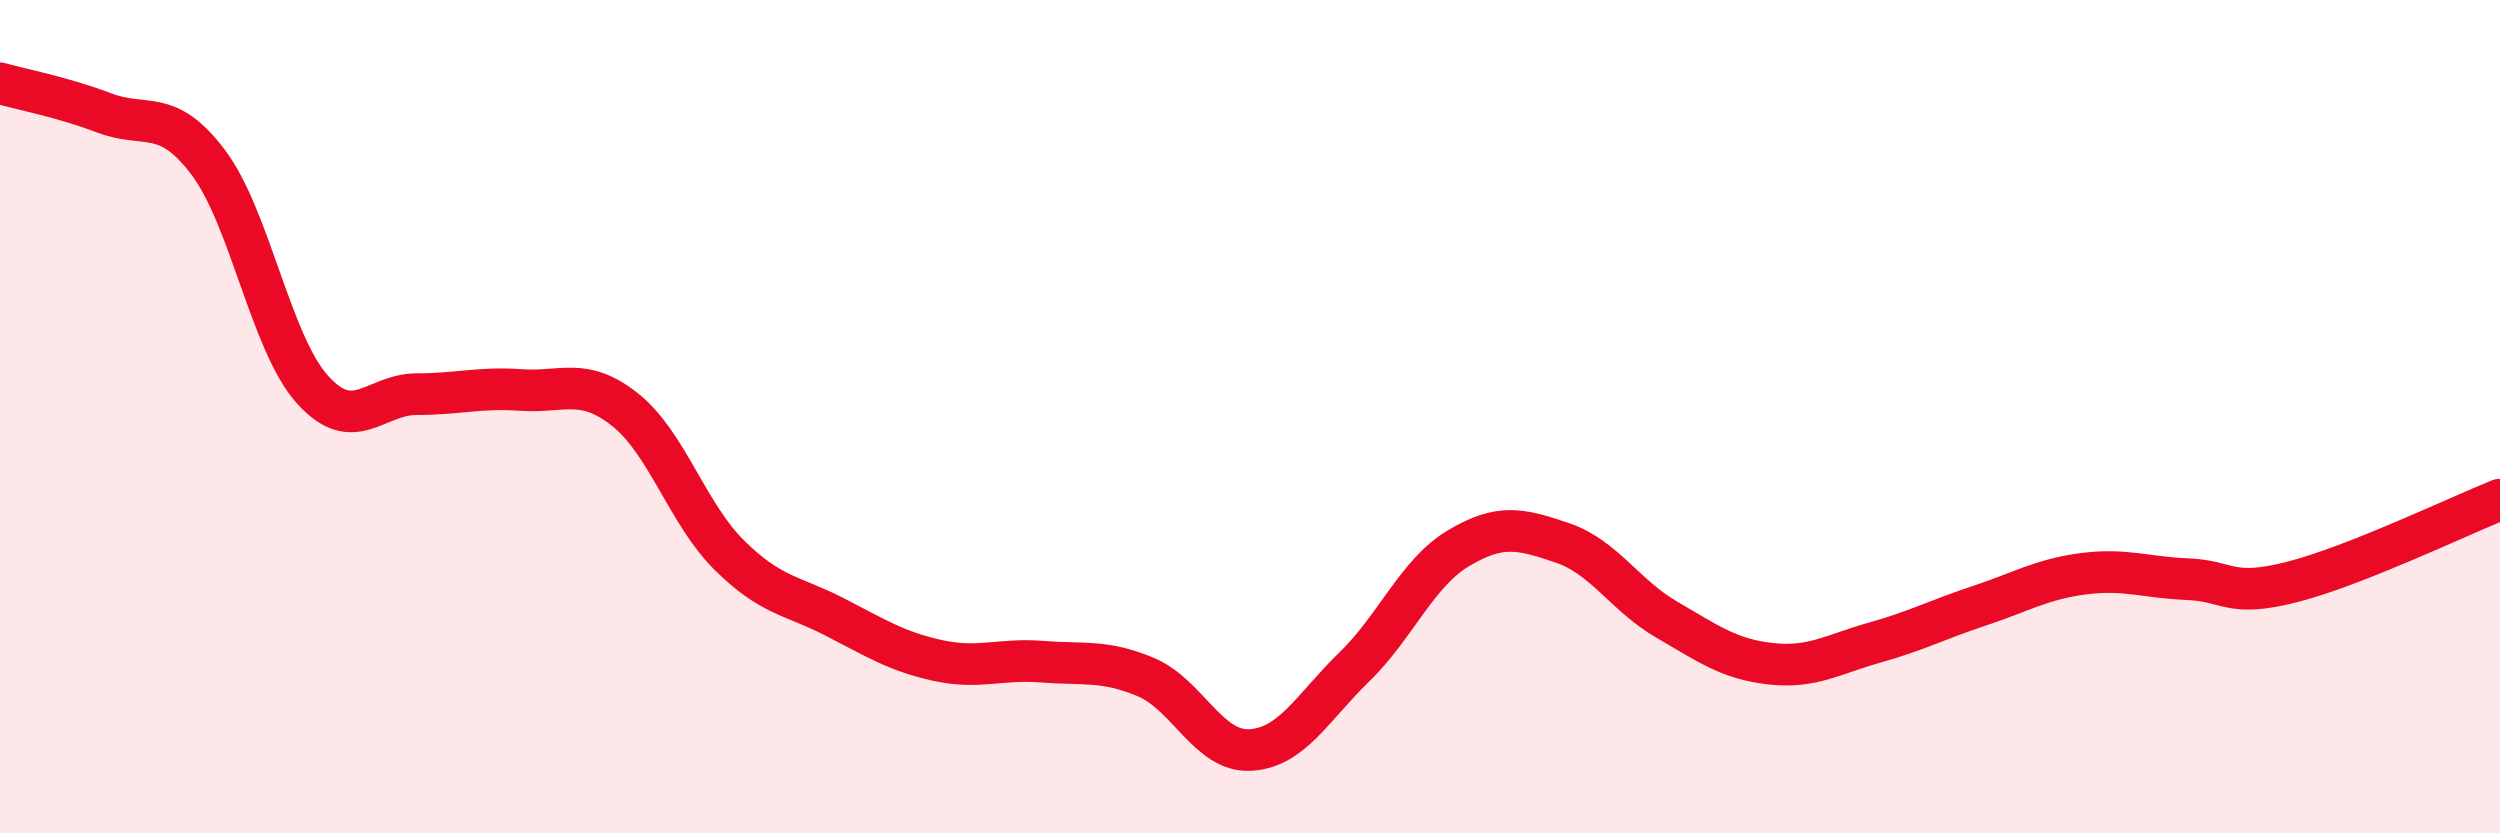
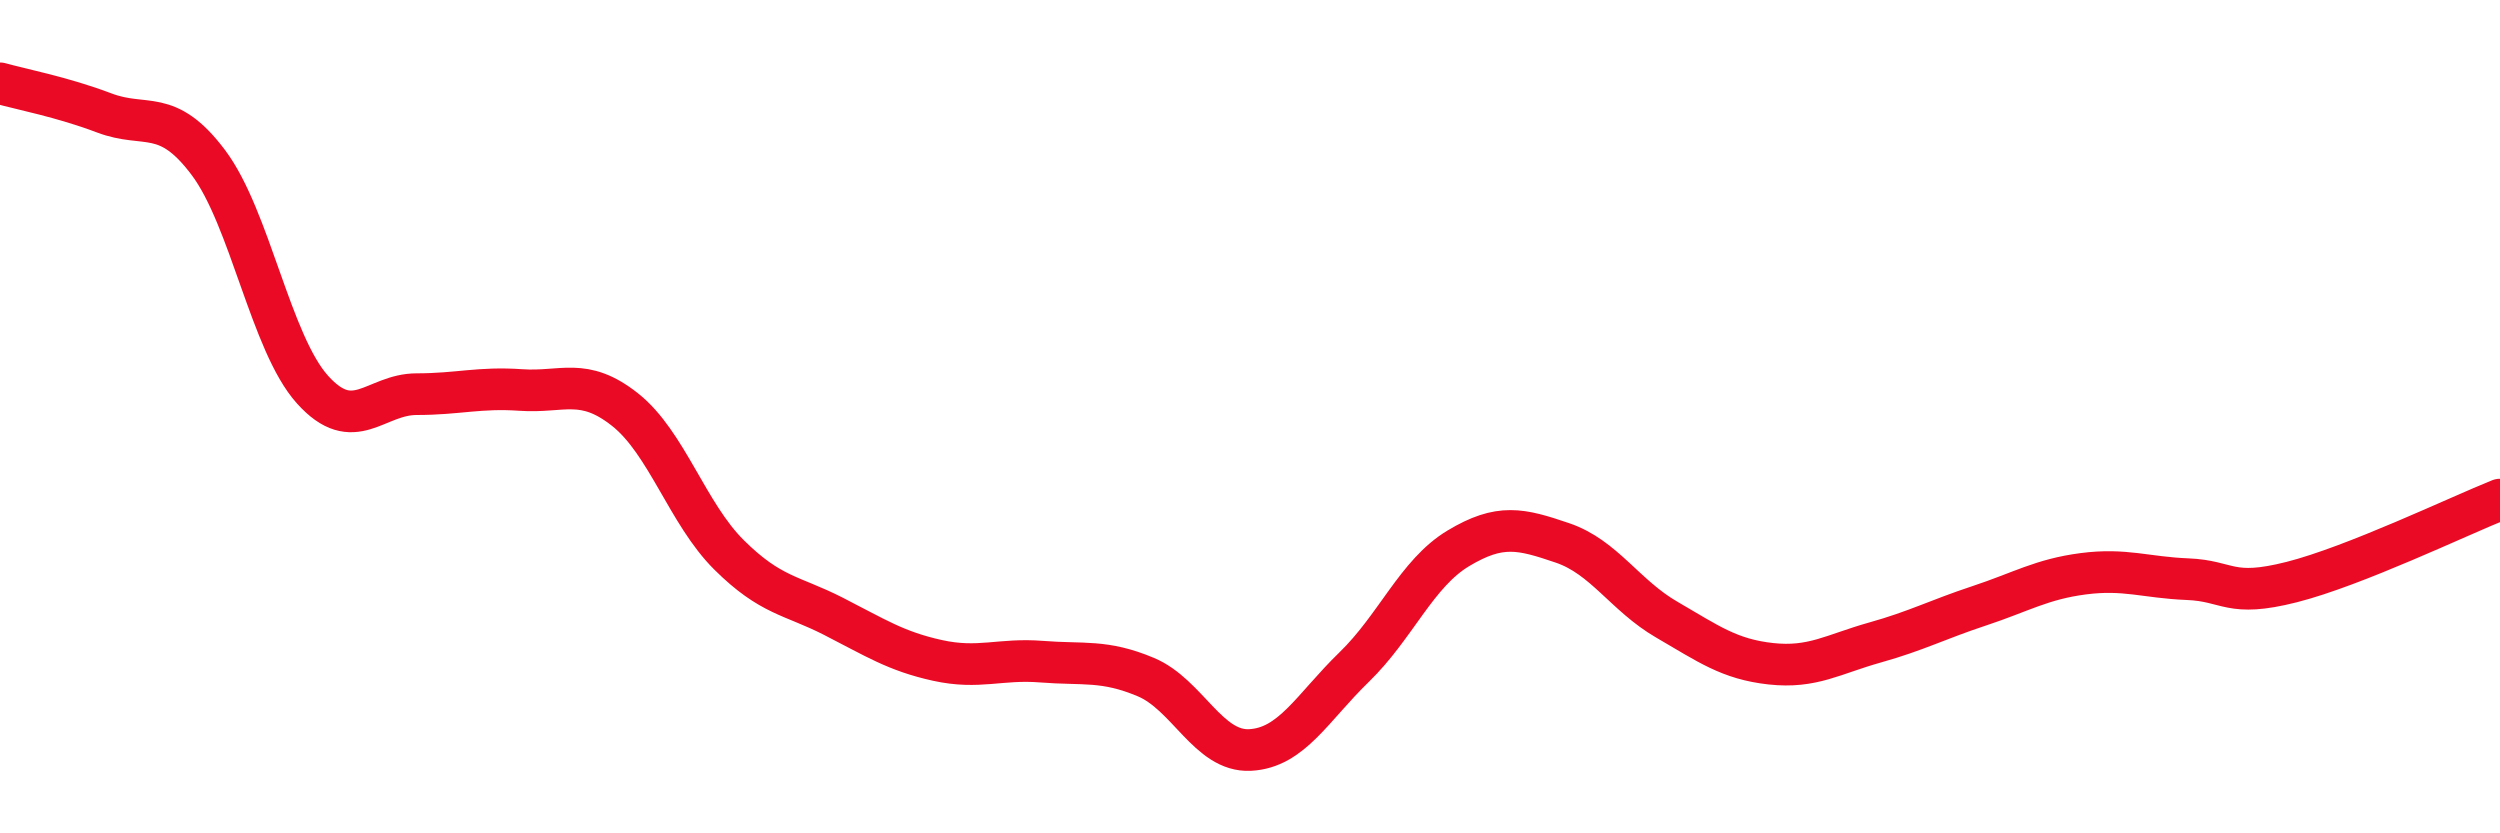
<svg xmlns="http://www.w3.org/2000/svg" width="60" height="20" viewBox="0 0 60 20">
-   <path d="M 0,2 C 0.5,2.14 1.5,2.33 2.5,2.71 C 3.5,3.09 4,2.57 5,3.9 C 6,5.23 6.5,8.24 7.5,9.35 C 8.5,10.46 9,9.46 10,9.46 C 11,9.46 11.5,9.29 12.5,9.36 C 13.5,9.43 14,9.04 15,9.83 C 16,10.62 16.5,12.33 17.5,13.32 C 18.5,14.31 19,14.28 20,14.79 C 21,15.3 21.5,15.63 22.5,15.85 C 23.5,16.07 24,15.8 25,15.88 C 26,15.96 26.5,15.83 27.5,16.25 C 28.5,16.67 29,18.05 30,18 C 31,17.95 31.5,16.98 32.5,16.01 C 33.5,15.04 34,13.76 35,13.16 C 36,12.56 36.5,12.69 37.5,13.03 C 38.5,13.37 39,14.29 40,14.87 C 41,15.45 41.5,15.82 42.5,15.93 C 43.5,16.04 44,15.7 45,15.42 C 46,15.14 46.5,14.87 47.5,14.54 C 48.5,14.21 49,13.9 50,13.77 C 51,13.64 51.5,13.86 52.5,13.9 C 53.5,13.94 53.5,14.35 55,13.97 C 56.5,13.59 59,12.39 60,11.99L60 20L0 20Z" fill="#EB0A25" opacity="0.1" stroke-linecap="round" stroke-linejoin="round" />
  <path d="M 0,2 C 0.5,2.14 1.5,2.33 2.5,2.71 C 3.5,3.09 4,2.57 5,3.9 C 6,5.23 6.5,8.24 7.5,9.35 C 8.5,10.46 9,9.46 10,9.46 C 11,9.46 11.5,9.29 12.5,9.36 C 13.5,9.43 14,9.04 15,9.83 C 16,10.62 16.5,12.33 17.5,13.32 C 18.5,14.31 19,14.28 20,14.79 C 21,15.3 21.5,15.63 22.5,15.85 C 23.5,16.07 24,15.8 25,15.88 C 26,15.96 26.5,15.83 27.5,16.25 C 28.5,16.67 29,18.05 30,18 C 31,17.95 31.5,16.98 32.5,16.01 C 33.5,15.04 34,13.76 35,13.16 C 36,12.56 36.5,12.69 37.5,13.03 C 38.5,13.37 39,14.29 40,14.87 C 41,15.45 41.5,15.82 42.5,15.93 C 43.5,16.04 44,15.7 45,15.42 C 46,15.14 46.5,14.87 47.5,14.54 C 48.5,14.21 49,13.9 50,13.77 C 51,13.64 51.5,13.86 52.5,13.9 C 53.5,13.94 53.5,14.35 55,13.97 C 56.5,13.59 59,12.39 60,11.99" stroke="#EB0A25" stroke-width="1" fill="none" stroke-linecap="round" stroke-linejoin="round" />
</svg>